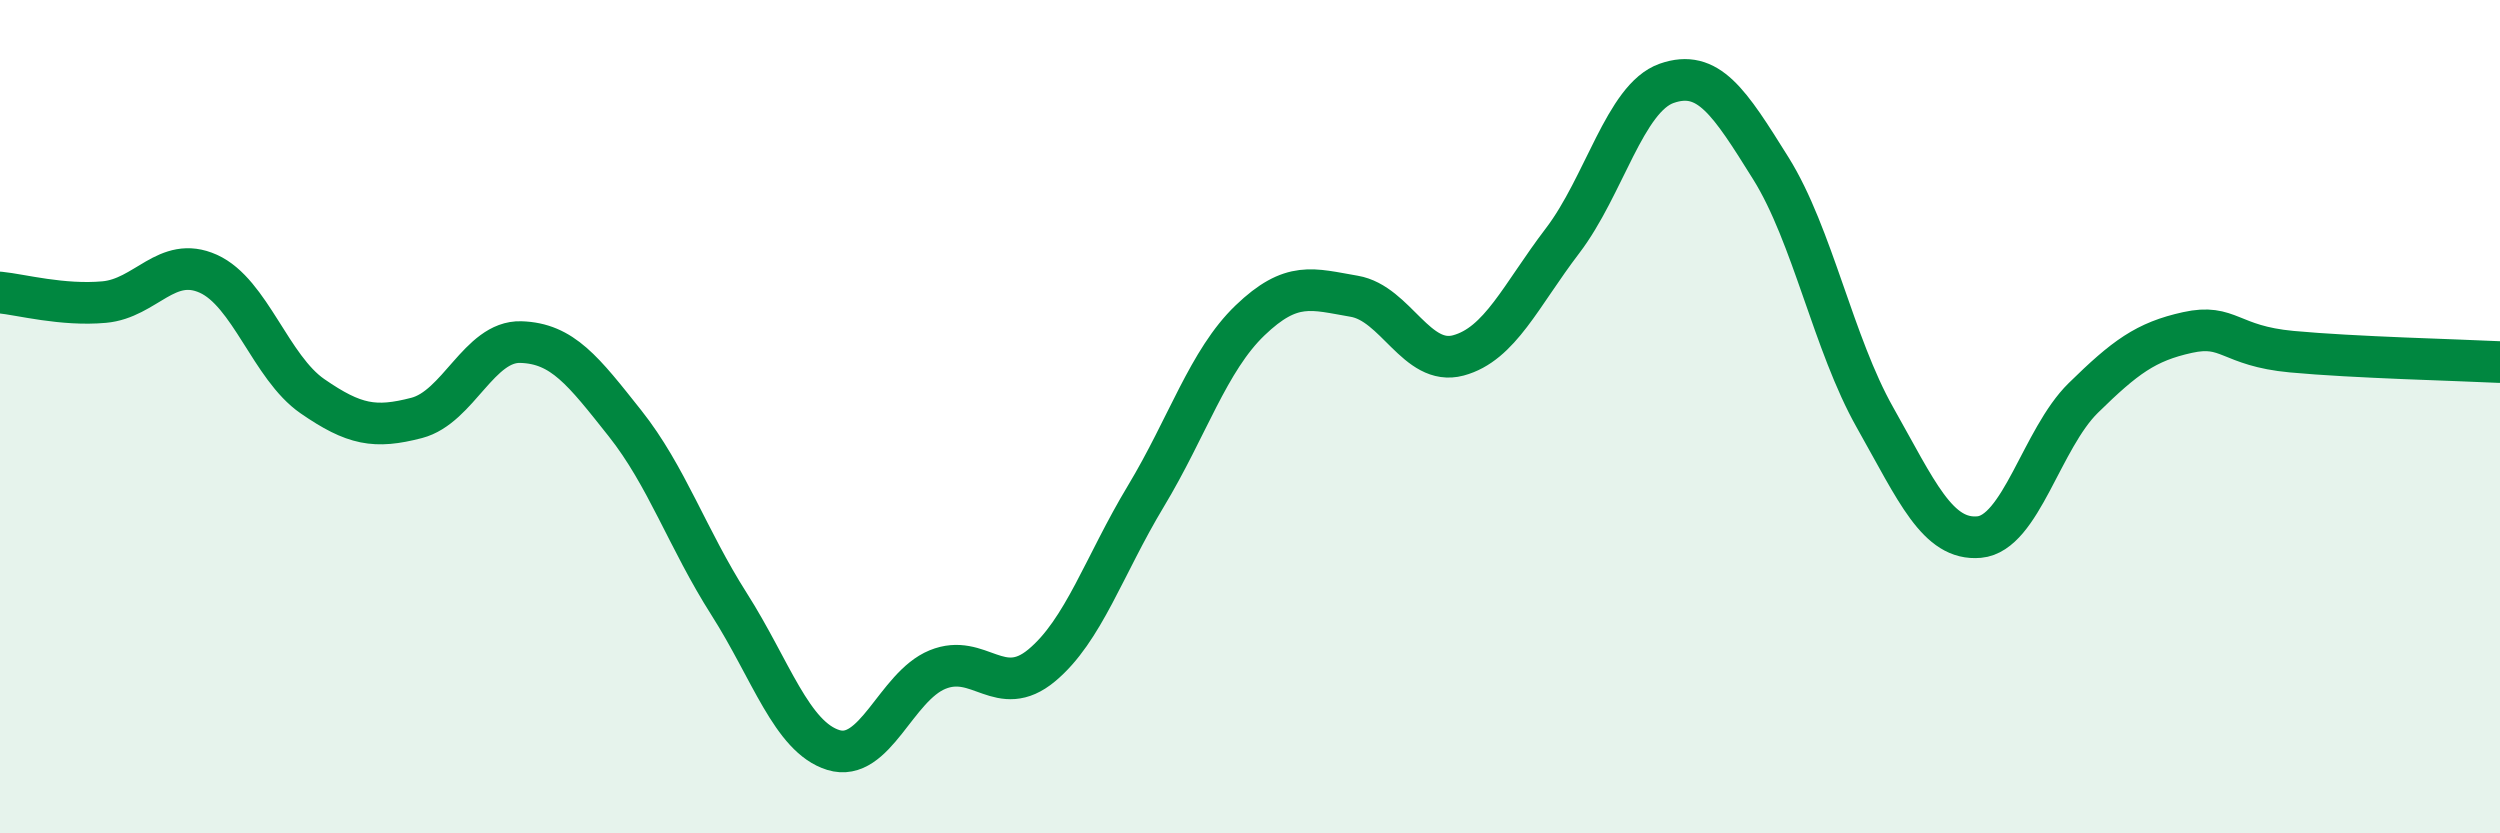
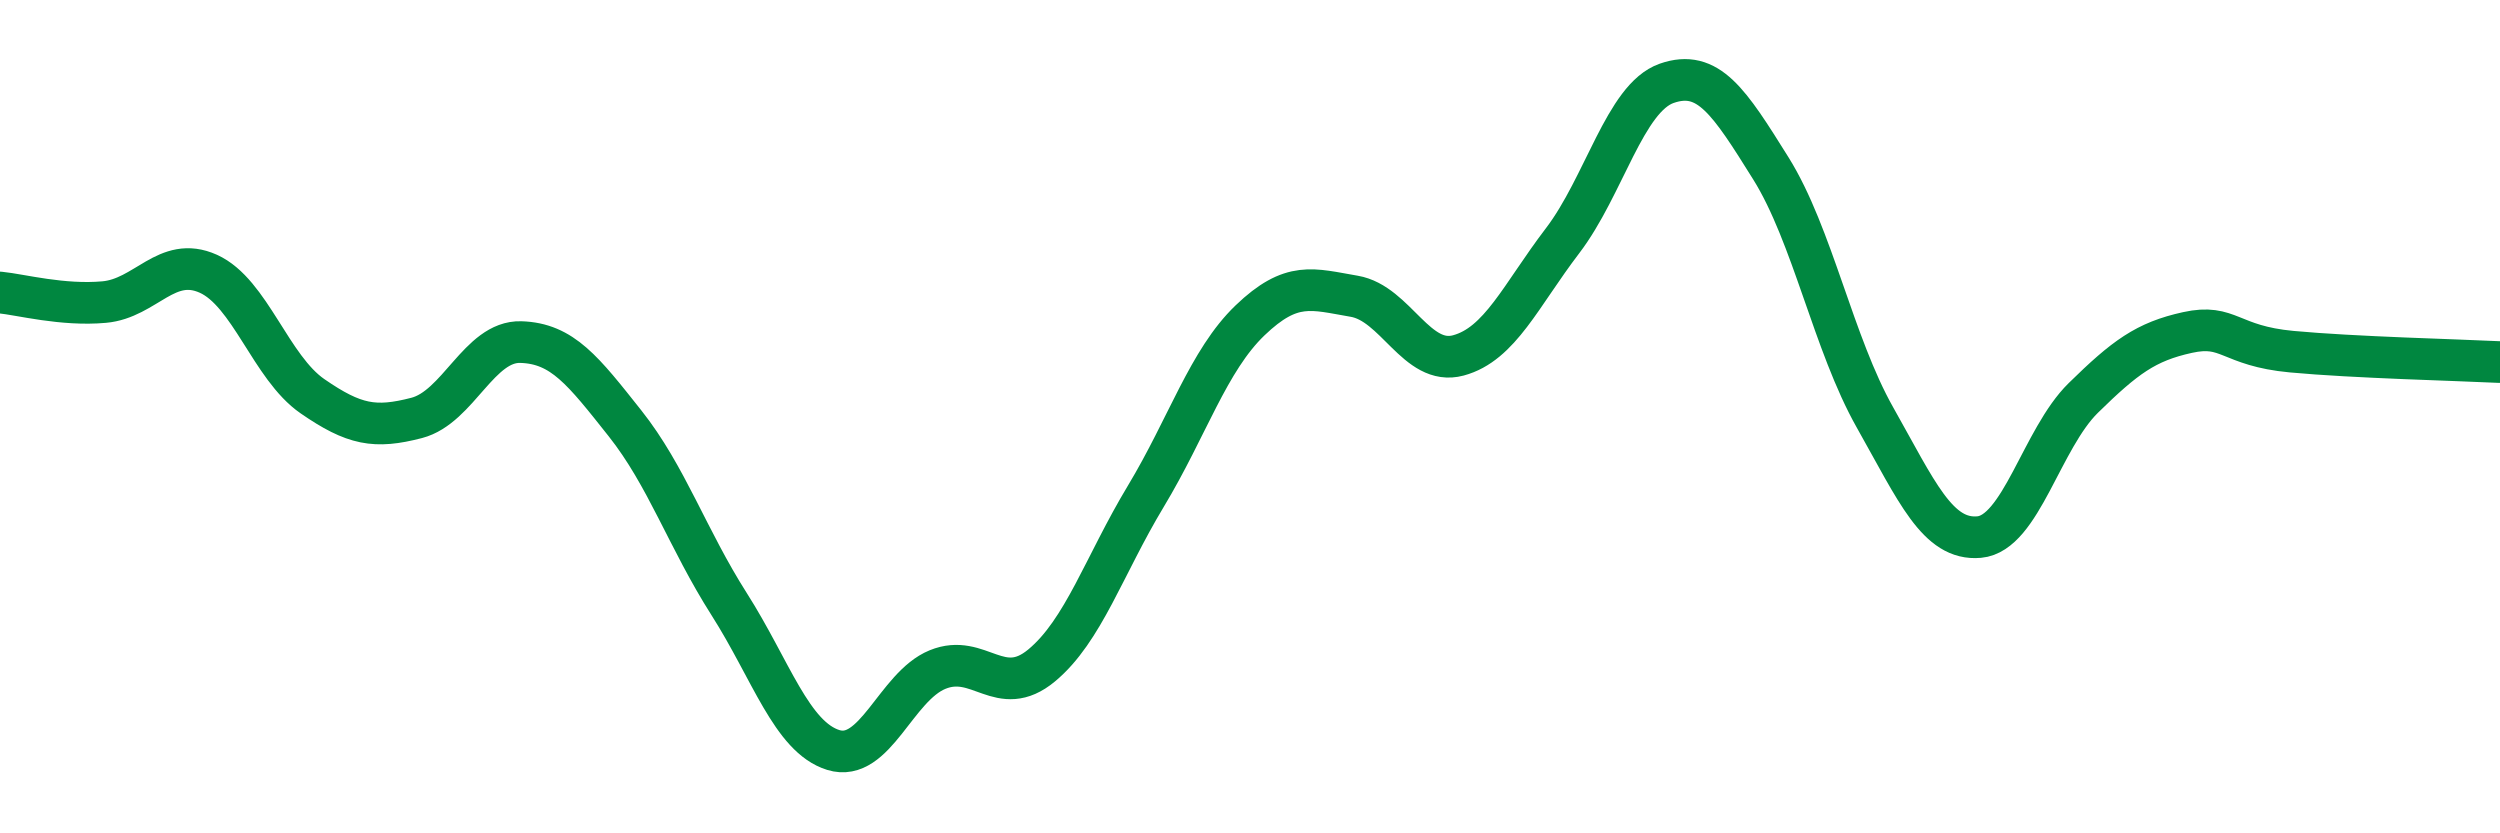
<svg xmlns="http://www.w3.org/2000/svg" width="60" height="20" viewBox="0 0 60 20">
-   <path d="M 0,7.02 C 0.5,7.07 1.5,7.34 2.5,7.25 C 3.5,7.16 4,6.12 5,6.57 C 6,7.02 6.5,8.82 7.5,9.51 C 8.5,10.2 9,10.29 10,10.03 C 11,9.77 11.5,8.18 12.5,8.21 C 13.5,8.24 14,8.9 15,10.16 C 16,11.42 16.5,12.93 17.5,14.5 C 18.5,16.07 19,17.69 20,18 C 21,18.31 21.5,16.48 22.5,16.07 C 23.5,15.66 24,16.8 25,15.97 C 26,15.14 26.5,13.57 27.5,11.91 C 28.5,10.25 29,8.65 30,7.69 C 31,6.73 31.5,6.94 32.5,7.11 C 33.5,7.28 34,8.8 35,8.53 C 36,8.26 36.5,7.09 37.5,5.78 C 38.5,4.47 39,2.35 40,2 C 41,1.65 41.5,2.44 42.5,4.04 C 43.5,5.64 44,8.25 45,10.02 C 46,11.79 46.5,12.98 47.5,12.89 C 48.5,12.8 49,10.53 50,9.55 C 51,8.57 51.5,8.2 52.5,7.98 C 53.5,7.76 53.5,8.3 55,8.44 C 56.5,8.58 59,8.64 60,8.69L60 20L0 20Z" fill="#008740" opacity="0.1" stroke-linecap="round" stroke-linejoin="round" />
  <path d="M 0,7.02 C 0.5,7.07 1.5,7.34 2.5,7.25 C 3.5,7.16 4,6.12 5,6.57 C 6,7.02 6.5,8.82 7.5,9.51 C 8.5,10.2 9,10.29 10,10.03 C 11,9.77 11.5,8.18 12.5,8.21 C 13.5,8.24 14,8.9 15,10.16 C 16,11.42 16.5,12.93 17.5,14.5 C 18.5,16.07 19,17.69 20,18 C 21,18.31 21.5,16.48 22.5,16.07 C 23.5,15.66 24,16.8 25,15.97 C 26,15.14 26.5,13.57 27.5,11.91 C 28.5,10.25 29,8.65 30,7.69 C 31,6.73 31.5,6.94 32.5,7.11 C 33.5,7.28 34,8.8 35,8.53 C 36,8.26 36.5,7.09 37.5,5.78 C 38.5,4.47 39,2.35 40,2 C 41,1.65 41.5,2.44 42.5,4.04 C 43.5,5.64 44,8.25 45,10.02 C 46,11.79 46.5,12.98 47.5,12.89 C 48.5,12.8 49,10.53 50,9.55 C 51,8.57 51.5,8.2 52.5,7.98 C 53.5,7.76 53.5,8.3 55,8.44 C 56.5,8.58 59,8.64 60,8.69" stroke="#008740" stroke-width="1" fill="none" stroke-linecap="round" stroke-linejoin="round" />
</svg>